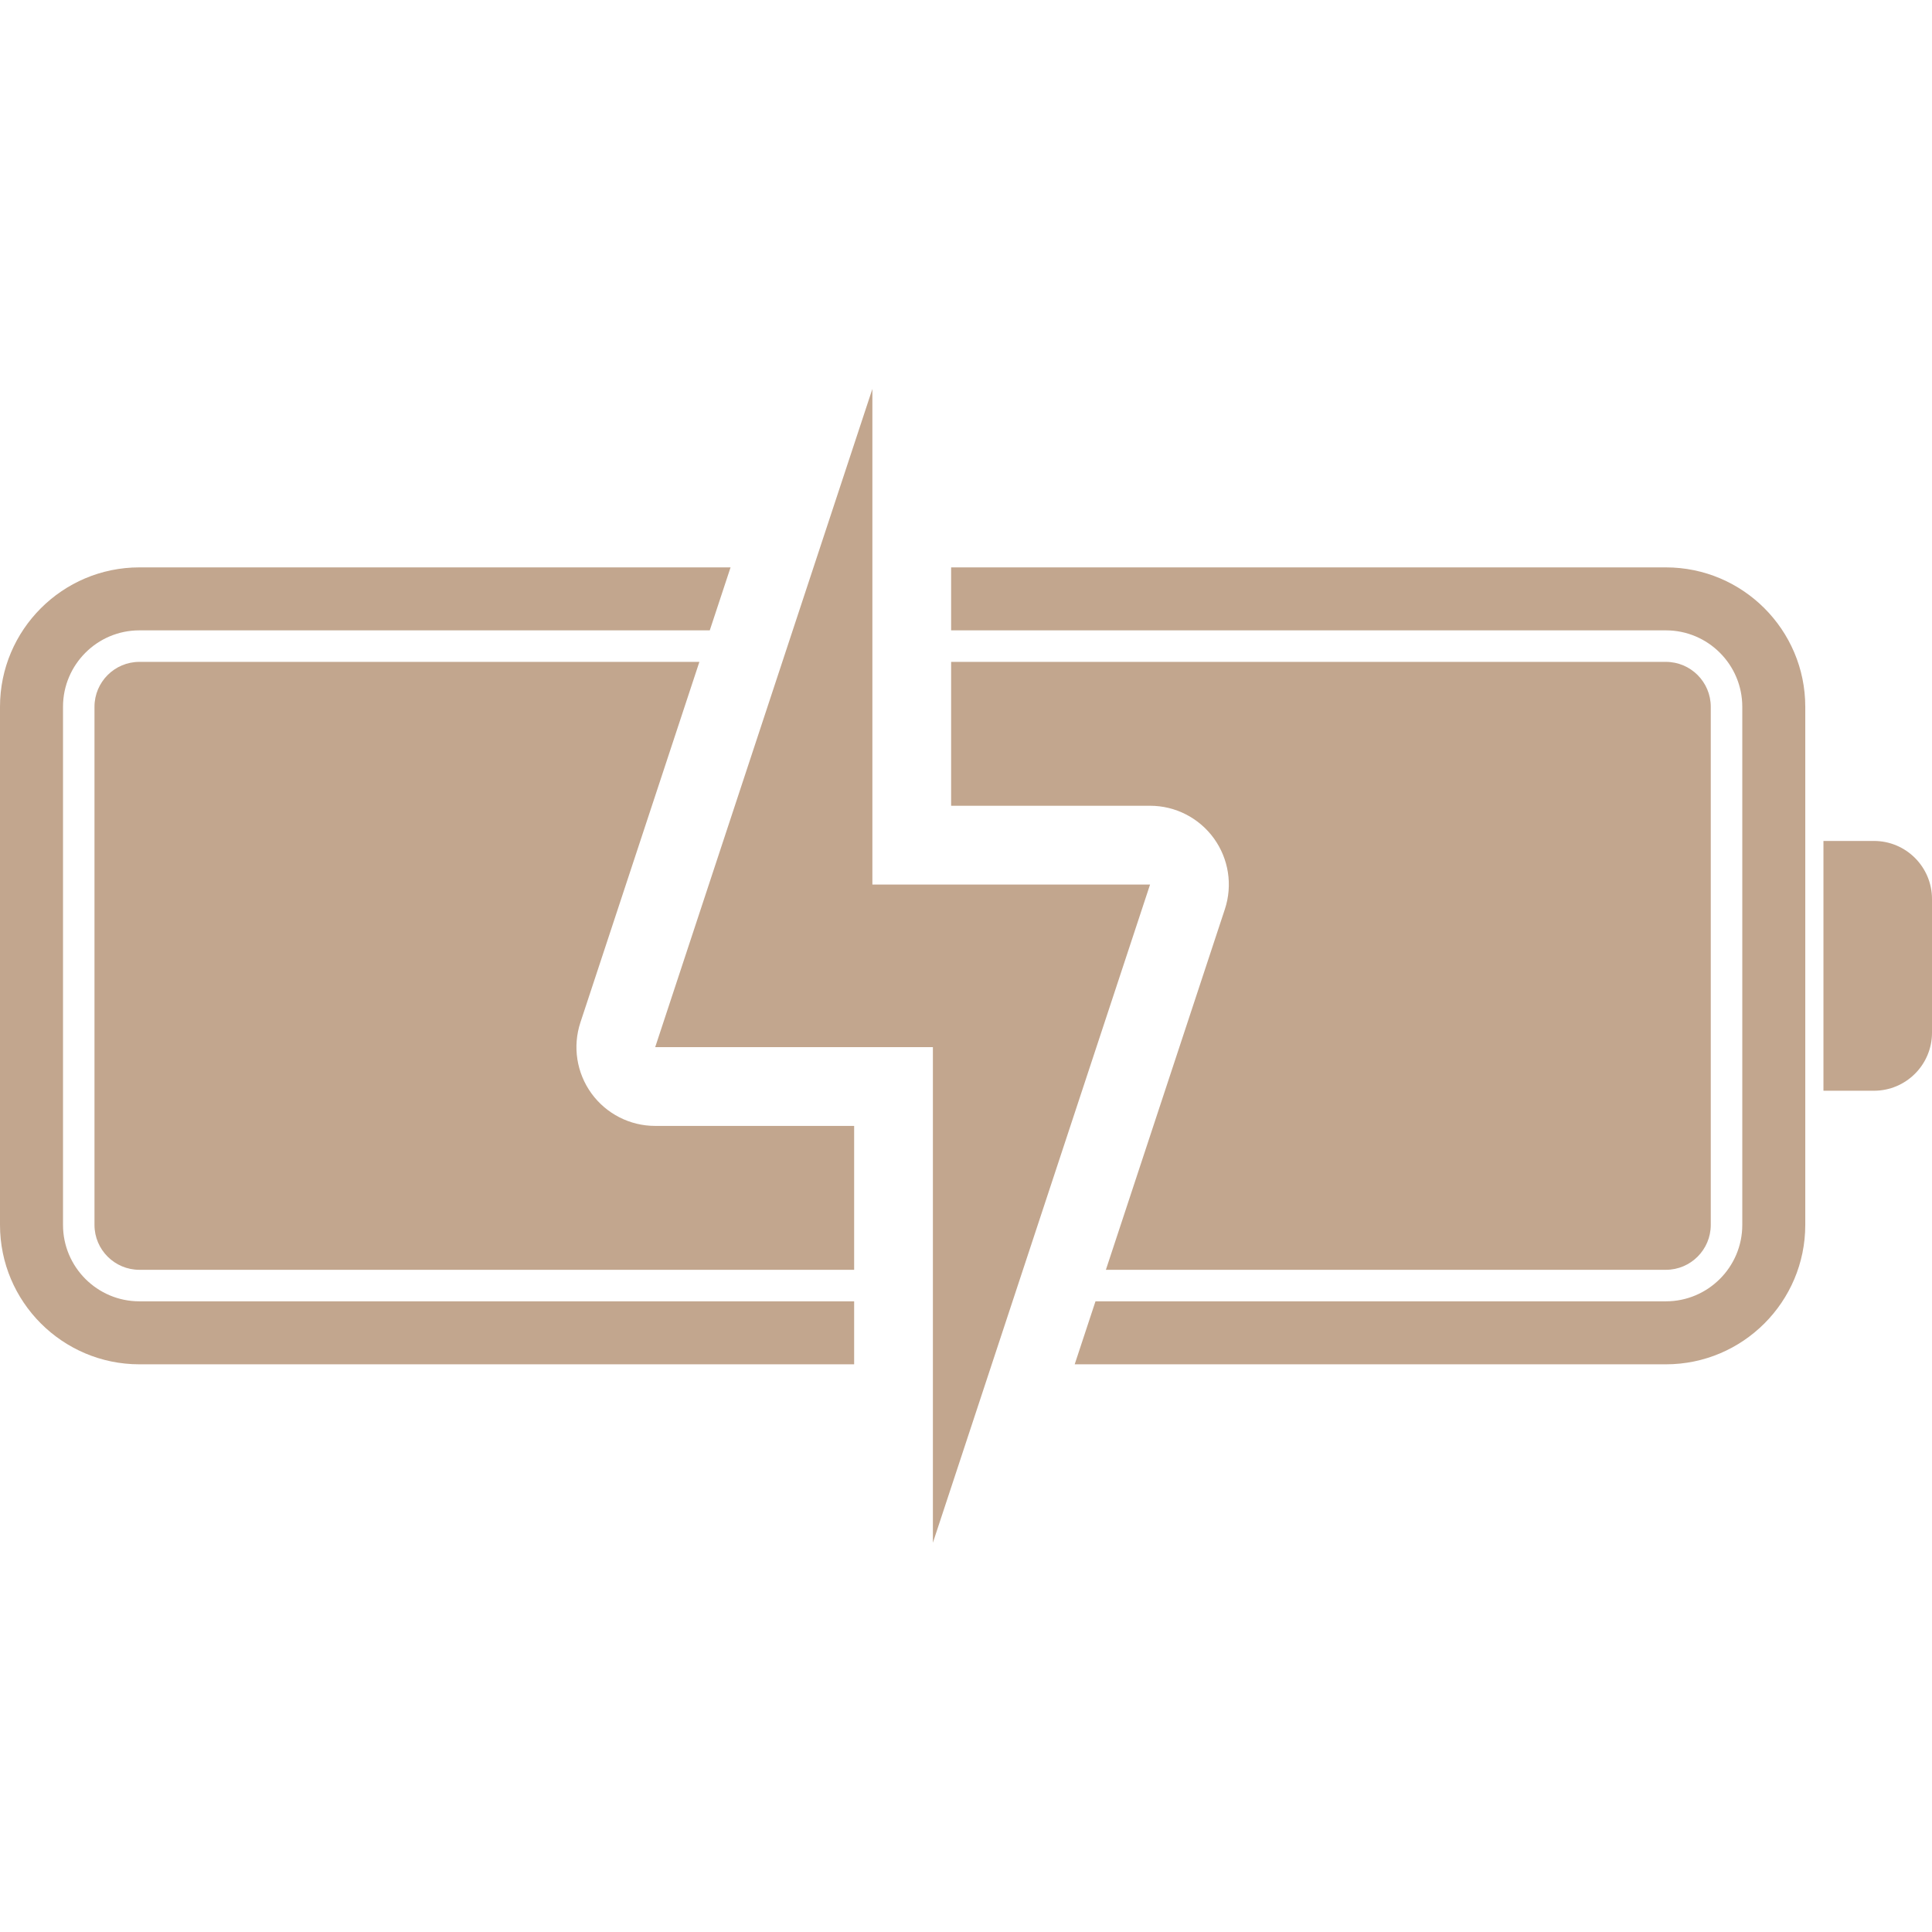
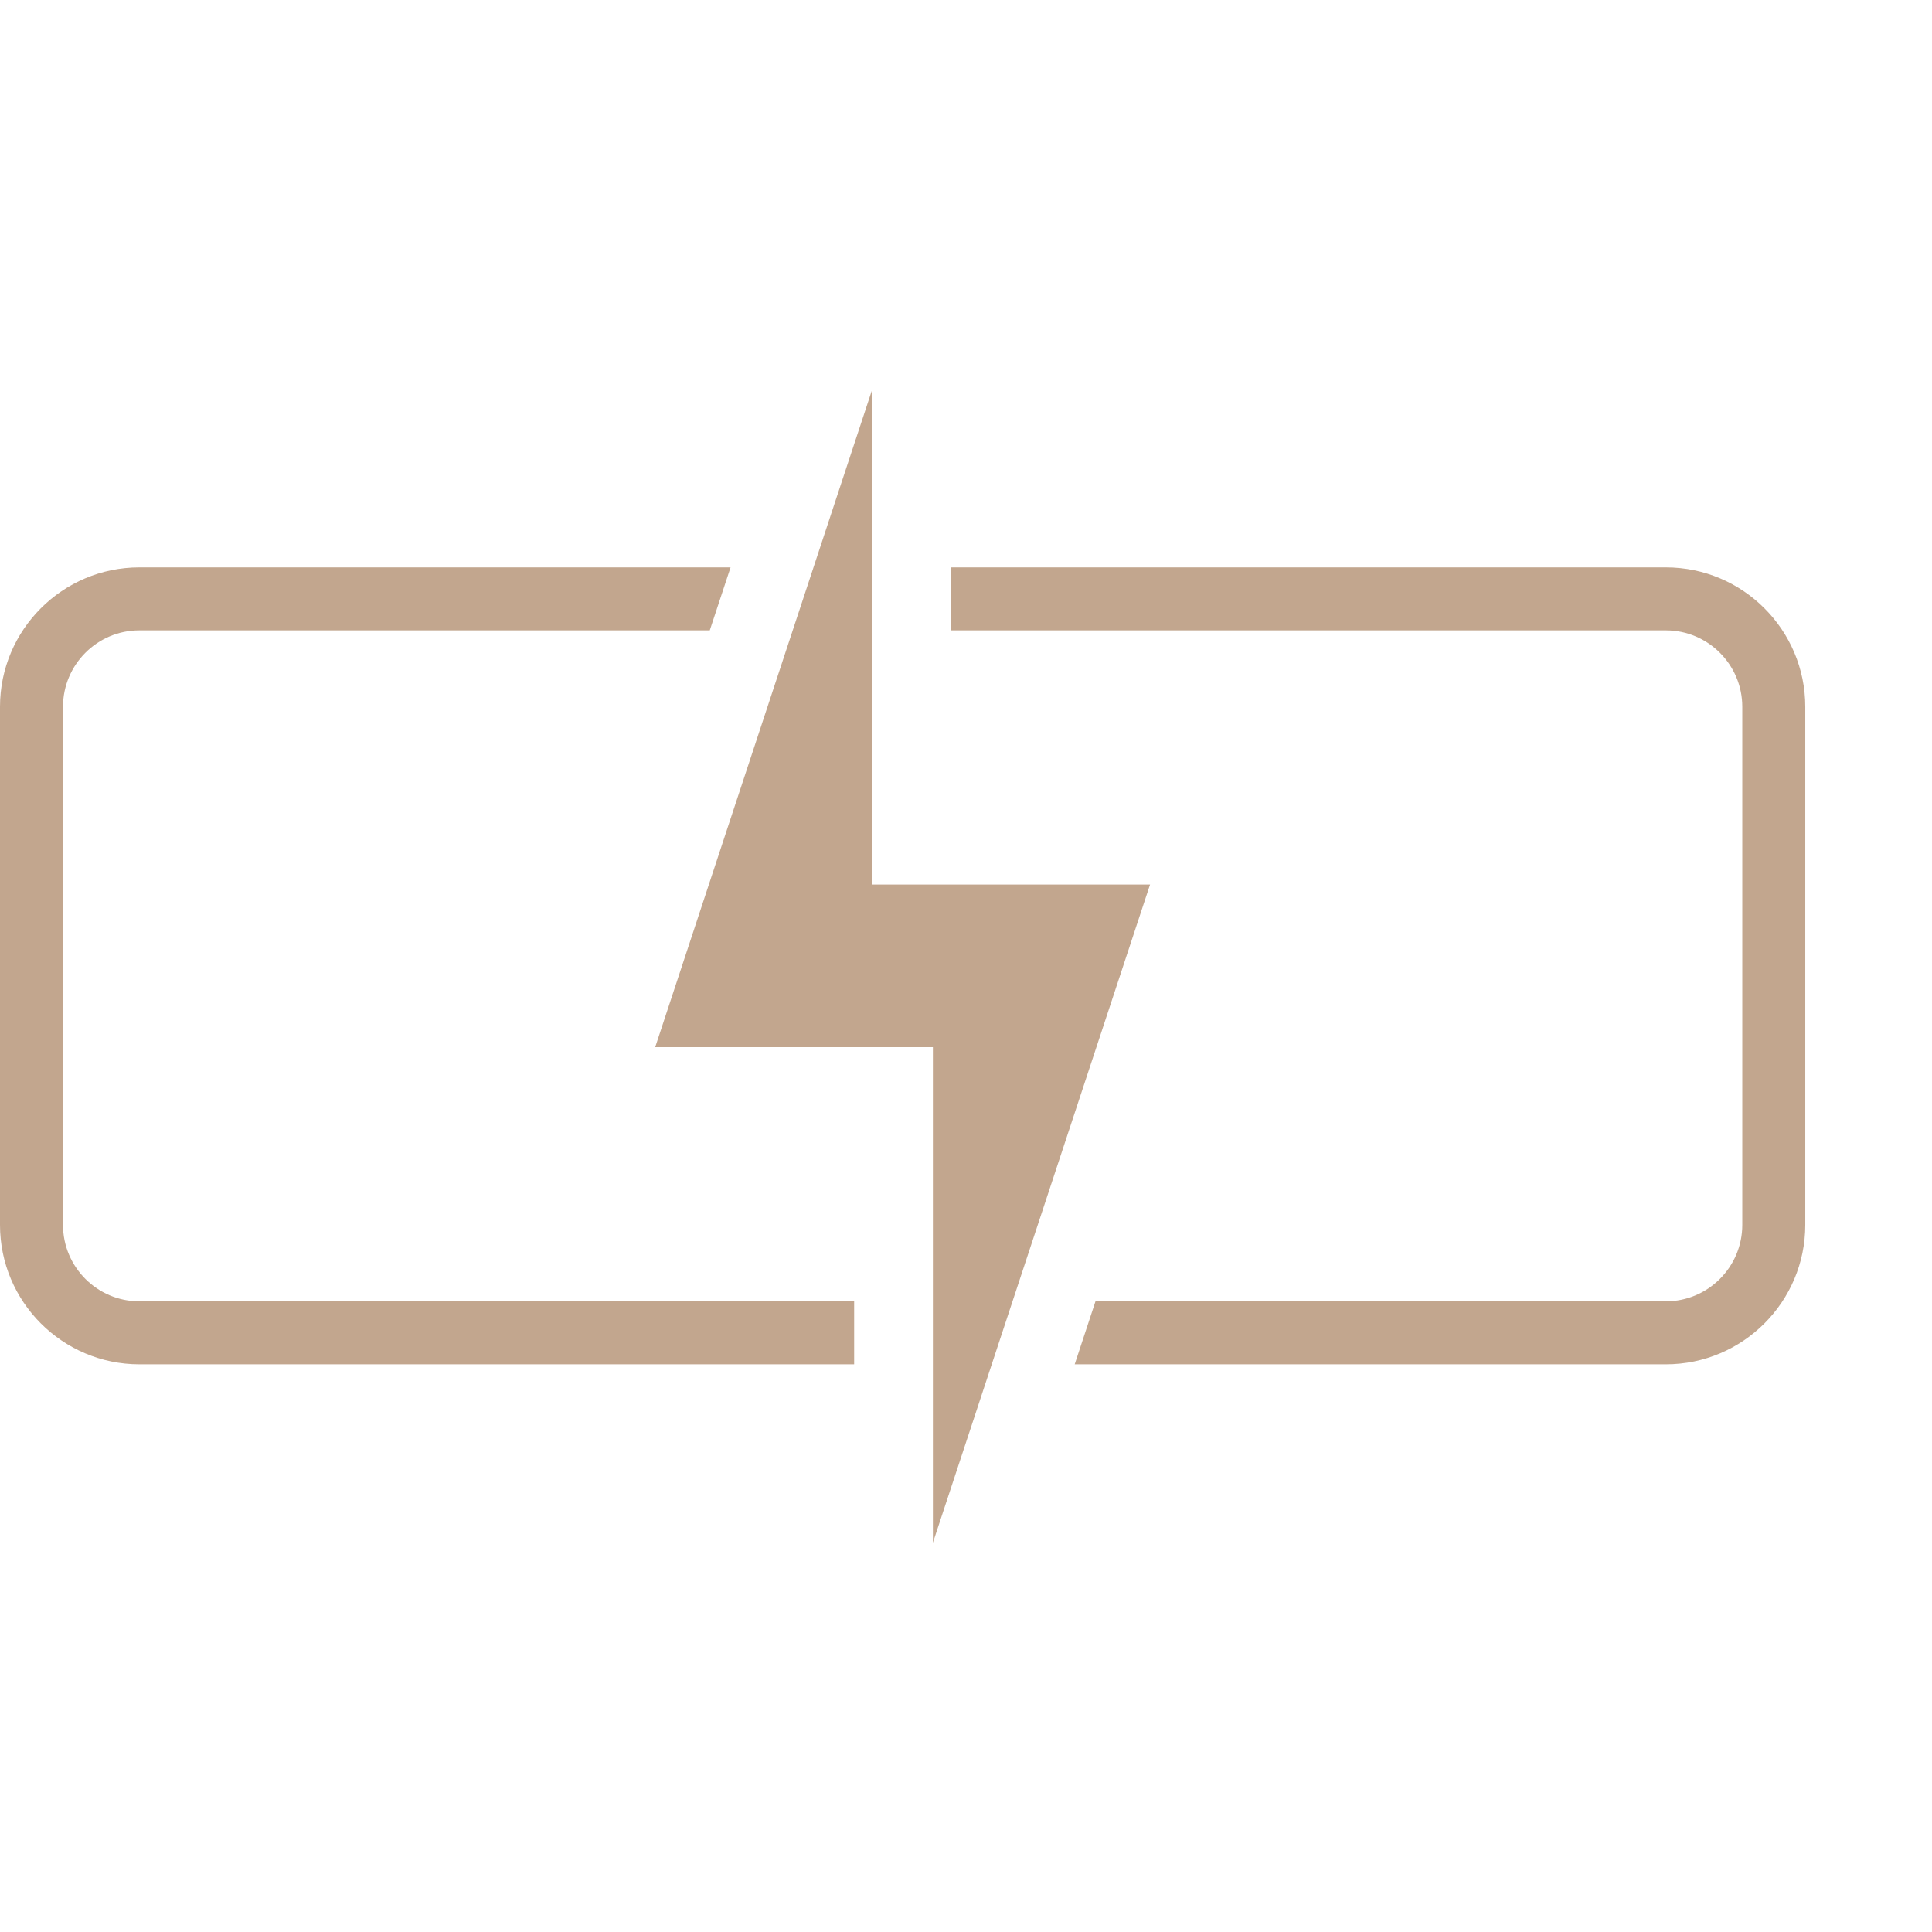
<svg xmlns="http://www.w3.org/2000/svg" version="1.0" preserveAspectRatio="xMidYMid meet" height="500" viewBox="0 0 375 375" zoomAndPan="magnify" width="500">
  <defs>
    <clipPath id="5d7413c51e">
      <path clip-rule="nonzero" d="M 127 75.469 L 224 75.469 L 224 299.719 L 127 299.719 Z M 127 75.469" />
    </clipPath>
  </defs>
-   <rect fill-opacity="1" height="450" y="-37.5" fill="#ffffff" width="450" x="-37.5" />
-   <rect fill-opacity="1" height="450" y="-37.5" fill="#ffffff" width="450" x="-37.5" />
  <path fill-rule="nonzero" fill-opacity="1" d="M 27.051 252.586 C 18.879 252.586 12.23 245.934 12.23 237.762 L 12.23 137.18 C 12.23 129.004 18.879 122.352 27.051 122.352 L 137.766 122.352 L 141.801 110.129 L 27.051 110.129 C 12.137 110.129 0 122.262 0 137.18 L 0 237.762 C 0 252.676 12.137 264.812 27.051 264.812 L 165.789 264.812 L 165.789 252.586 L 27.051 252.586" fill="#c2a68e" />
  <path fill-rule="nonzero" fill-opacity="1" d="M 323.352 110.129 L 184.613 110.129 L 184.613 122.352 L 323.352 122.352 C 331.527 122.352 338.176 129.004 338.176 137.18 L 338.176 237.762 C 338.176 245.934 331.527 252.586 323.352 252.586 L 212.633 252.586 L 208.598 264.812 L 323.352 264.812 C 338.27 264.812 350.402 252.676 350.402 237.762 L 350.402 137.18 C 350.402 122.262 338.27 110.129 323.352 110.129" fill="#c2a68e" />
-   <path fill-rule="nonzero" fill-opacity="1" d="M 18.34 137.18 L 18.34 237.762 C 18.34 242.562 22.25 246.469 27.051 246.469 L 165.789 246.469 L 165.789 218.539 L 127.172 218.539 C 122.266 218.539 117.66 216.184 114.785 212.207 C 111.914 208.234 111.121 203.121 112.656 198.461 L 135.75 128.469 L 27.051 128.469 C 22.25 128.469 18.34 132.375 18.34 137.18" fill="#c2a68e" />
-   <path fill-rule="nonzero" fill-opacity="1" d="M 332.059 237.762 L 332.059 137.18 C 332.059 132.375 328.152 128.469 323.352 128.469 L 184.613 128.469 L 184.613 156.398 L 223.23 156.398 C 228.137 156.398 232.742 158.754 235.617 162.73 C 238.492 166.707 239.285 171.816 237.746 176.477 L 214.652 246.469 L 323.352 246.469 C 328.152 246.469 332.059 242.562 332.059 237.762" fill="#c2a68e" />
-   <path fill-rule="nonzero" fill-opacity="1" d="M 363.73 163.227 L 353.93 163.227 L 353.93 211.711 L 363.73 211.711 C 369.953 211.711 375 206.664 375 200.441 L 375 174.5 C 375 168.273 369.953 163.227 363.73 163.227" fill="#c2a68e" />
  <g clip-path="url(#5d7413c51e)">
    <path fill-rule="nonzero" fill-opacity="1" d="M 223.227 171.688 L 169.328 171.688 L 169.328 75.492 L 127.172 203.254 C 139.145 203.254 167.902 203.254 181.074 203.254 L 181.074 299.445 L 223.227 171.688" fill="#c2a68e" />
  </g>
</svg>